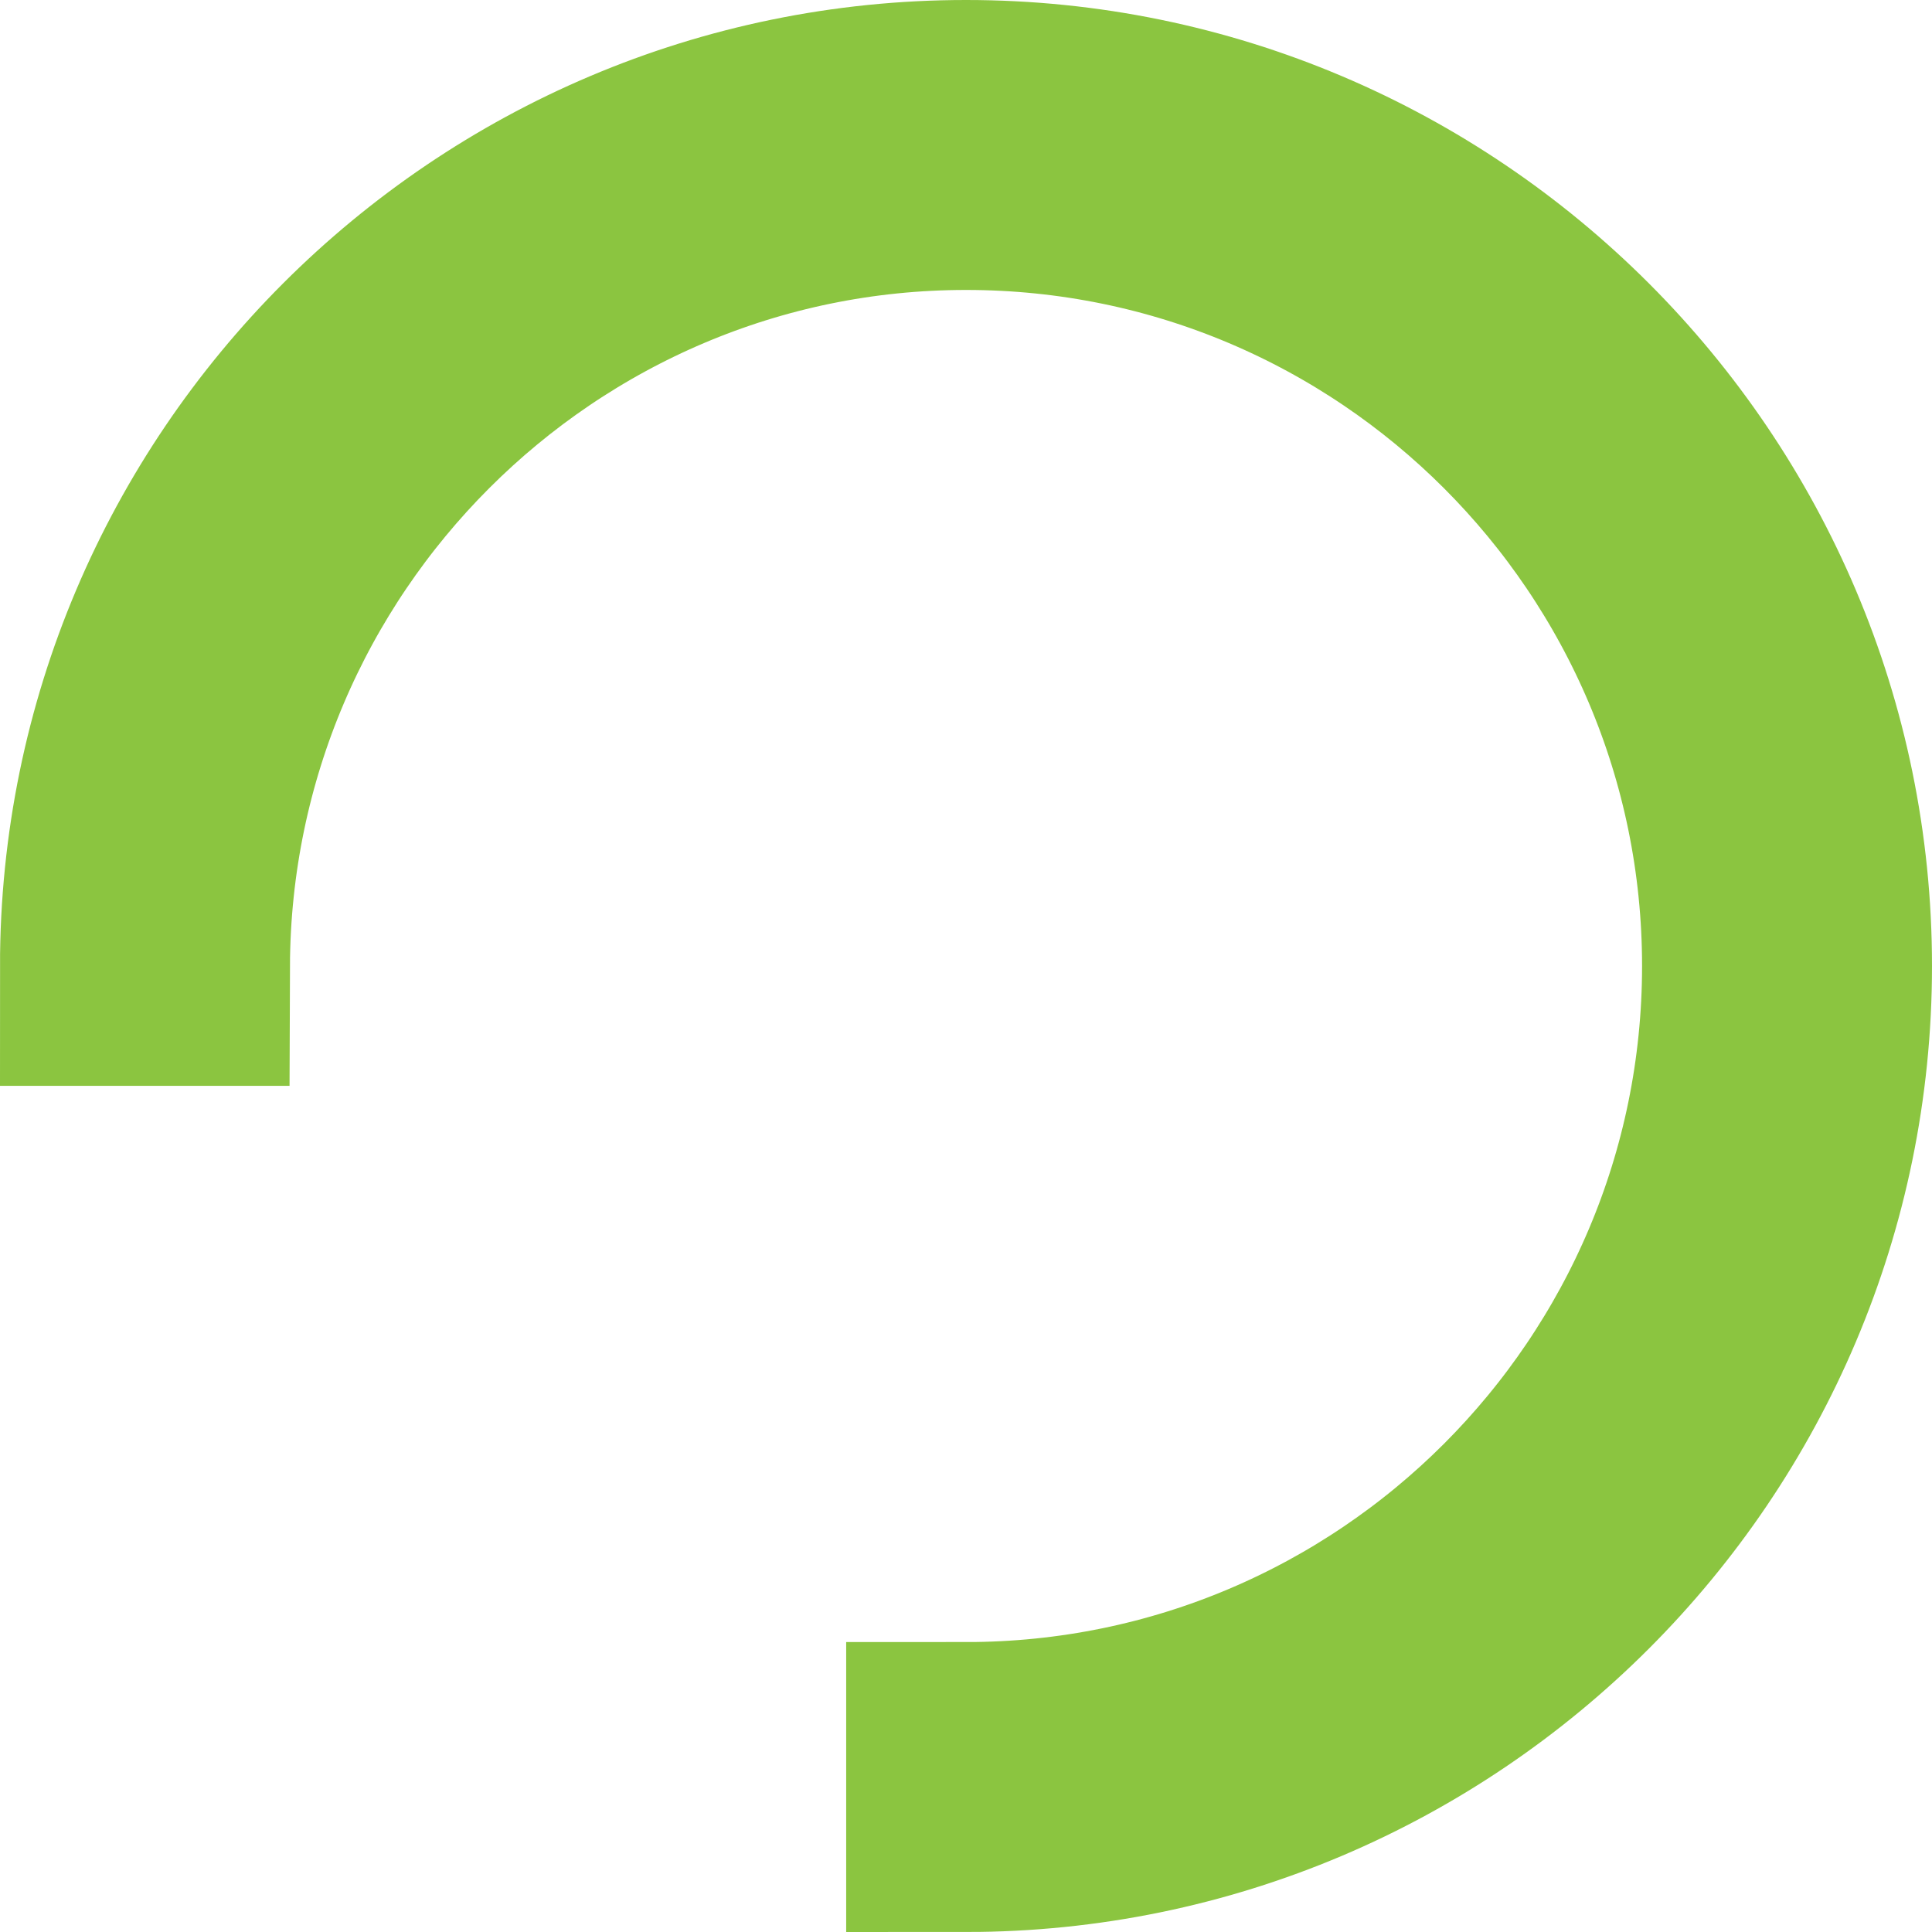
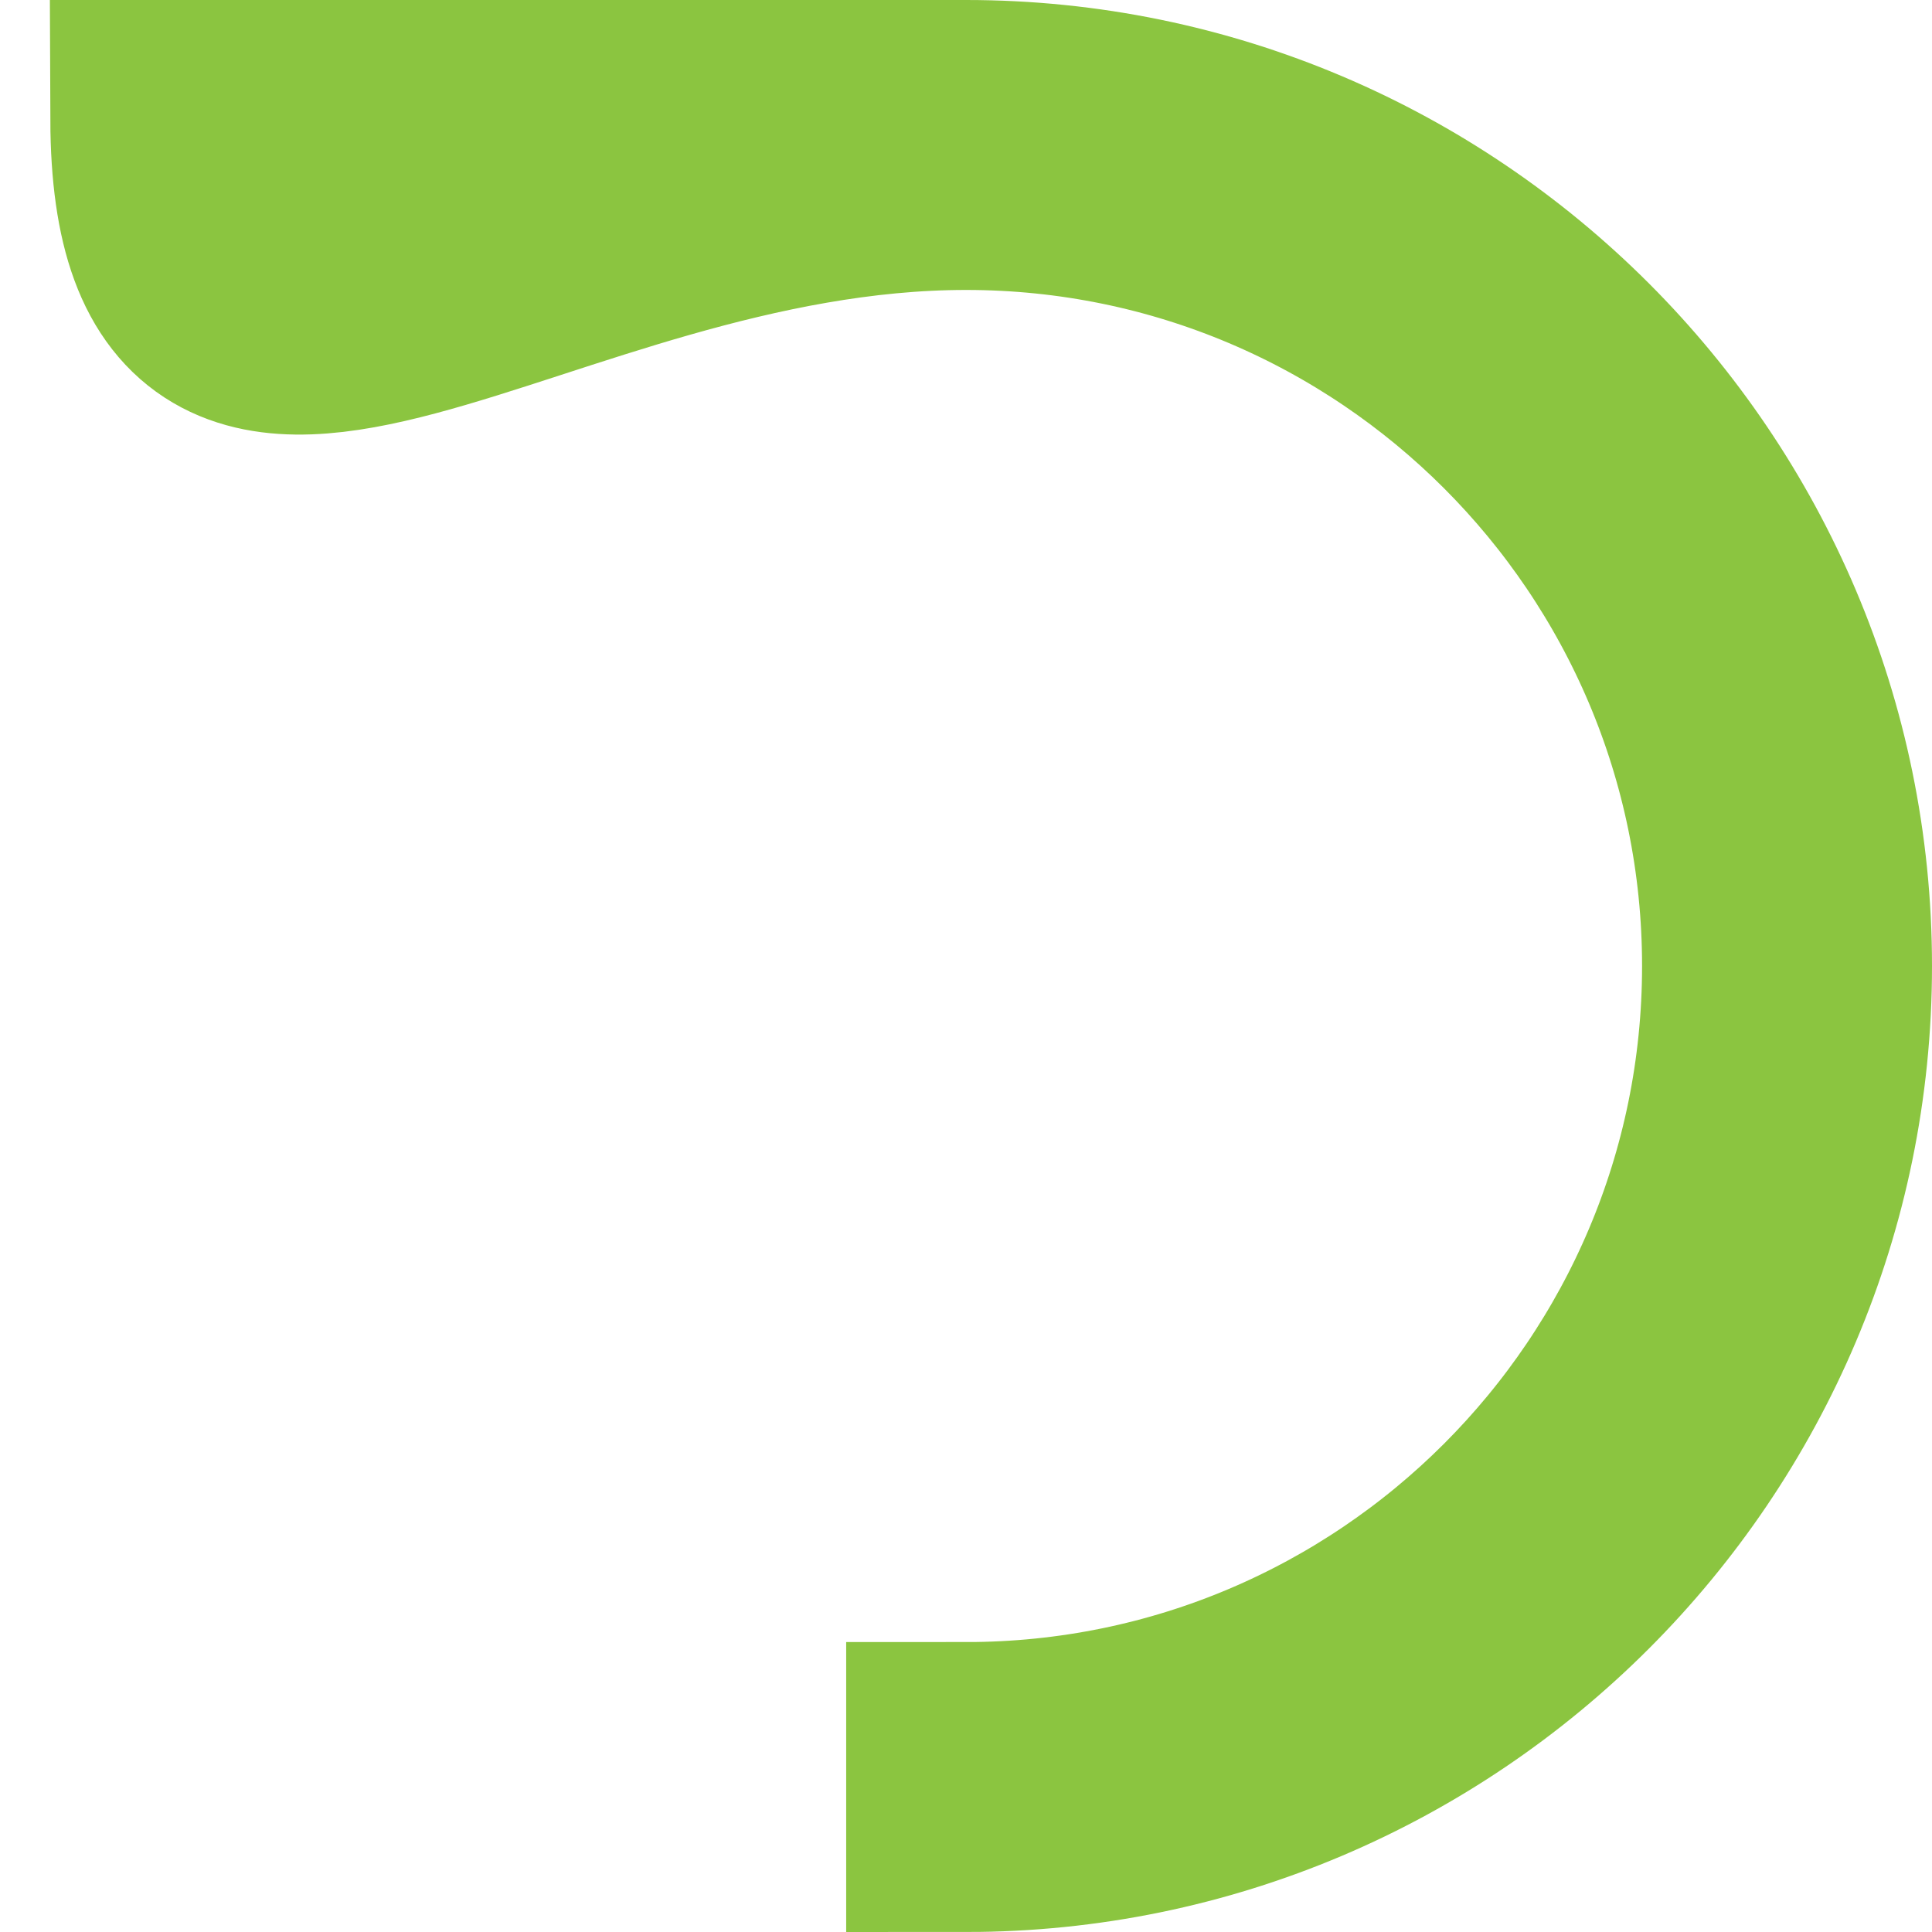
<svg xmlns="http://www.w3.org/2000/svg" width="129" height="129" viewBox="0 0 129 129" fill="none">
-   <path d="M64.5 11.36C93.819 11.36 117.641 35.181 117.641 64.5C117.641 93.819 93.819 117.641 64.5 117.641V121C95.651 121 121 95.651 121 64.5C121 33.349 95.651 8 64.5 8C33.349 8 8 33.349 8 64.5H11.36C11.461 35.181 35.283 11.36 64.5 11.36Z" fill="#8BC540" stroke="#8BC540" stroke-width="16" stroke-miterlimit="10" />
+   <path d="M64.5 11.36C93.819 11.36 117.641 35.181 117.641 64.5C117.641 93.819 93.819 117.641 64.5 117.641V121C95.651 121 121 95.651 121 64.5C121 33.349 95.651 8 64.5 8H11.36C11.461 35.181 35.283 11.36 64.5 11.36Z" fill="#8BC540" stroke="#8BC540" stroke-width="16" stroke-miterlimit="10" />
</svg>